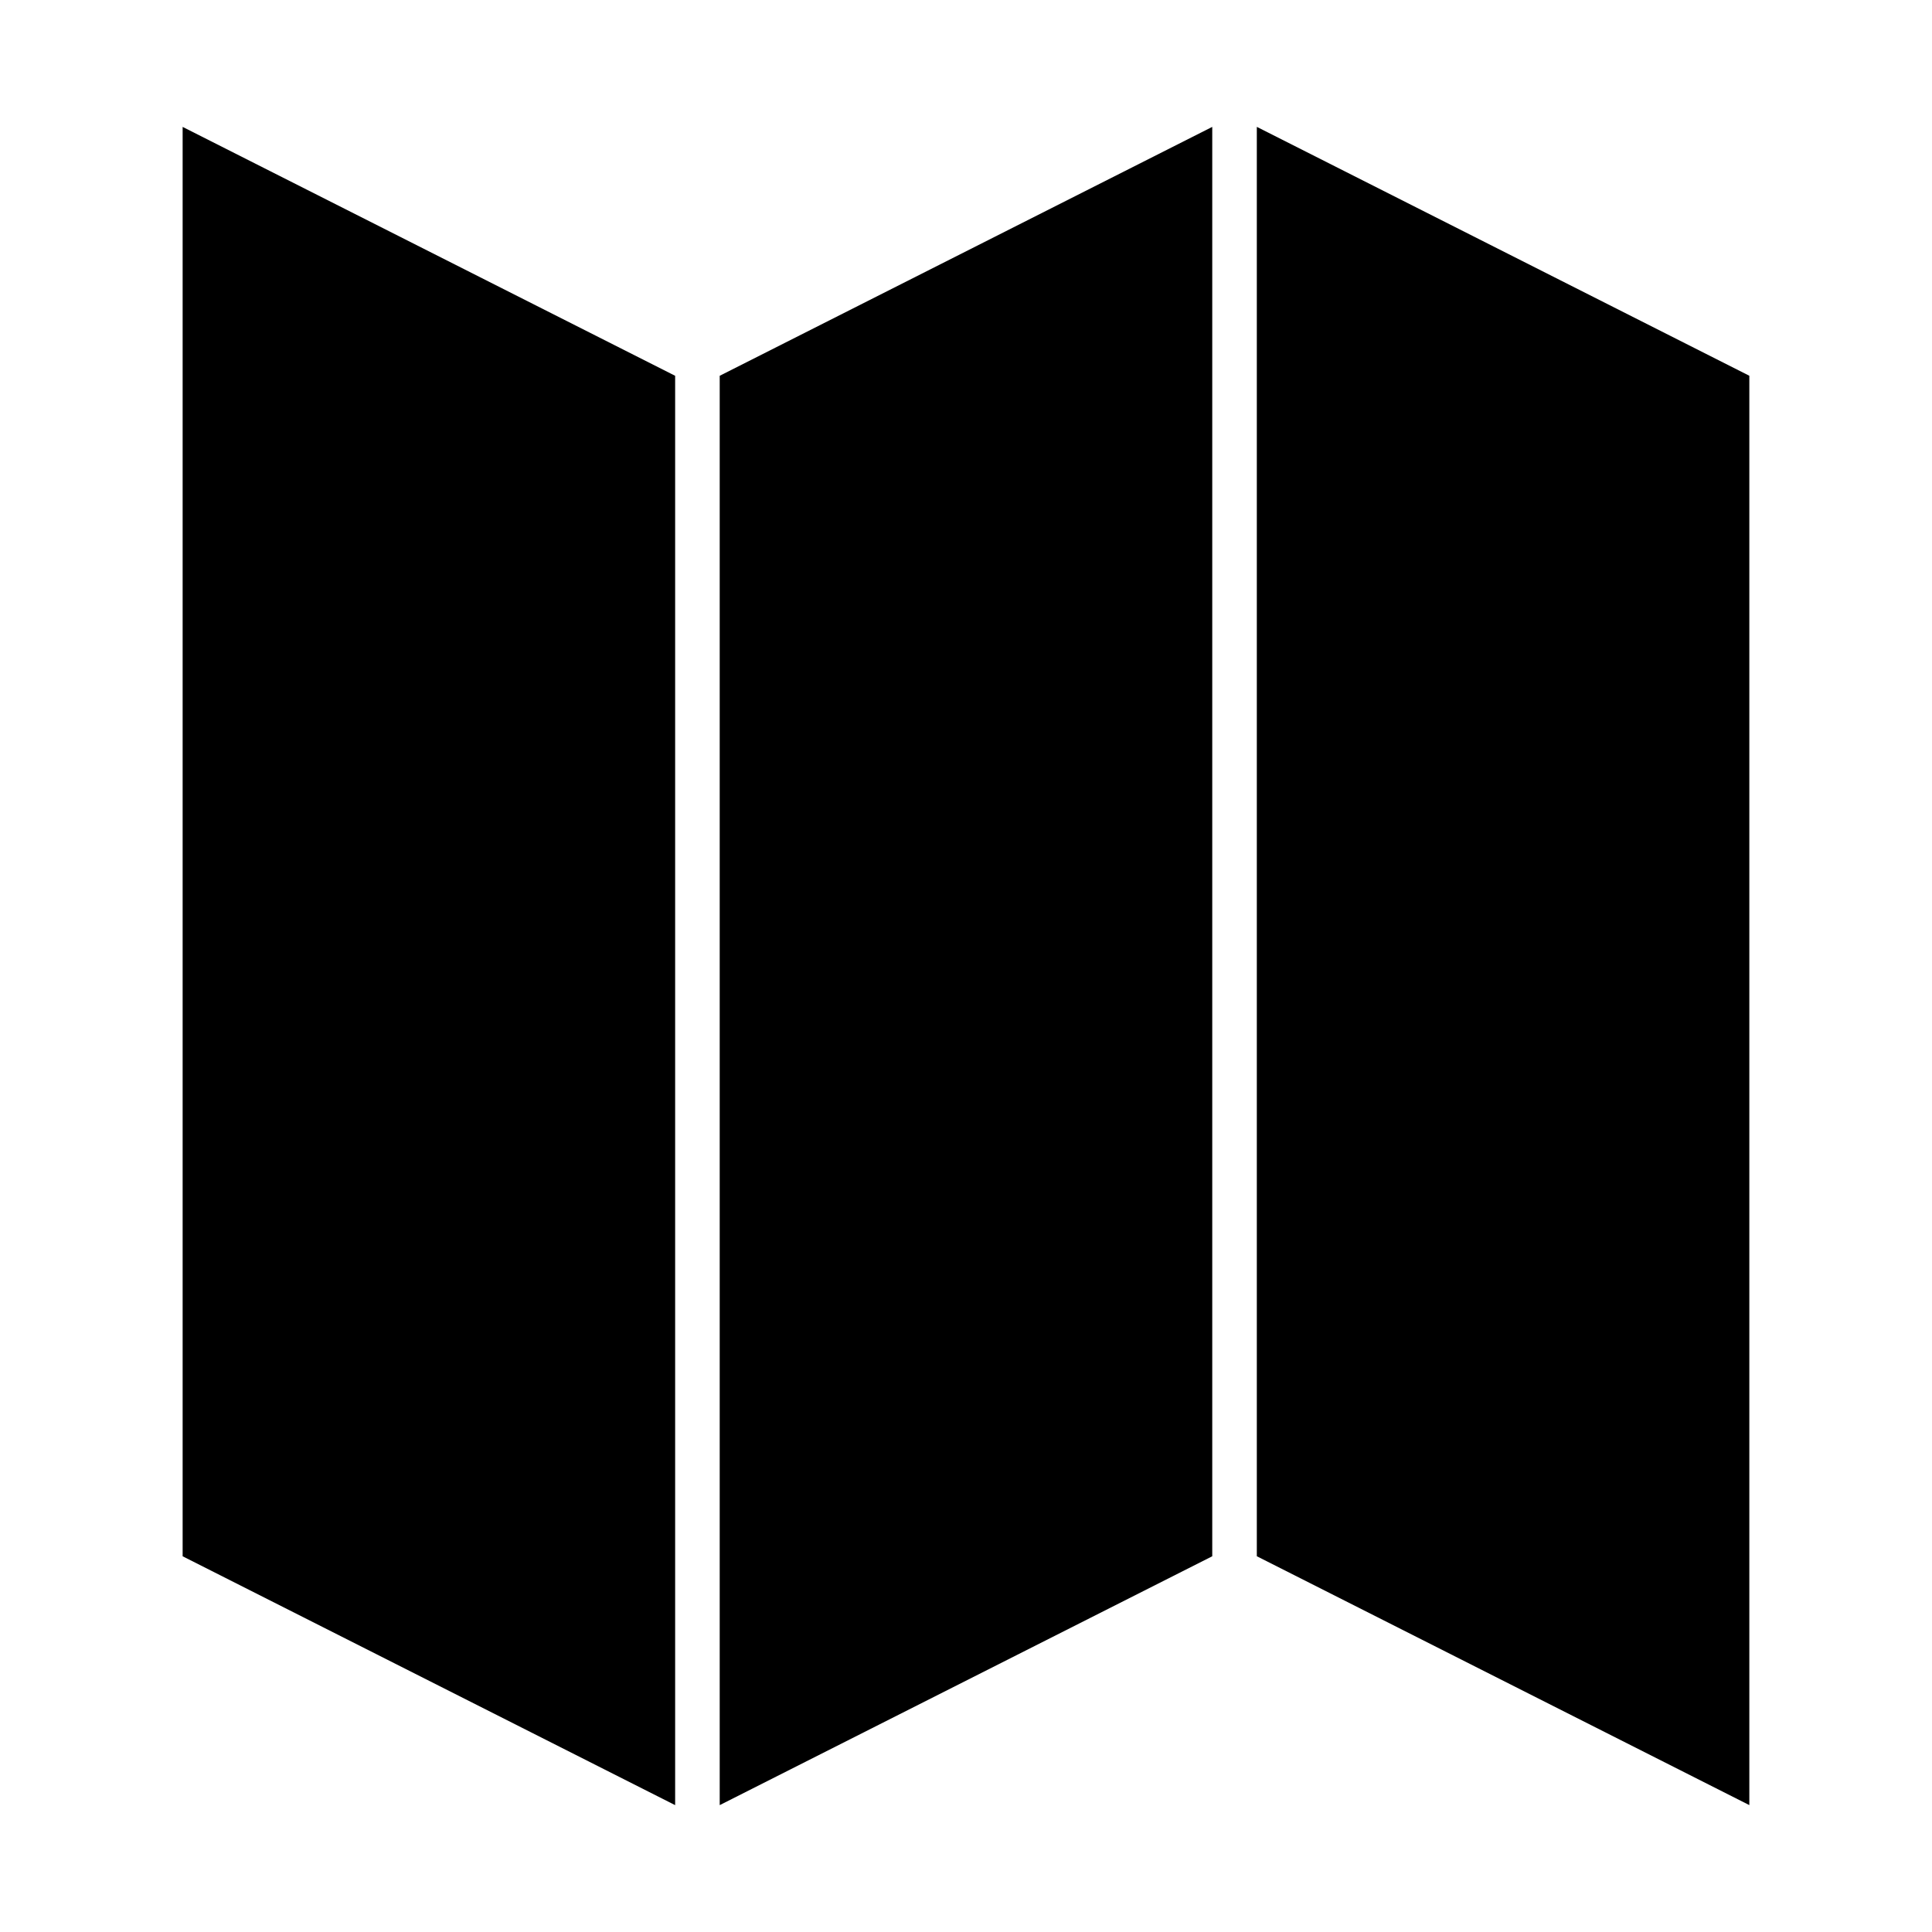
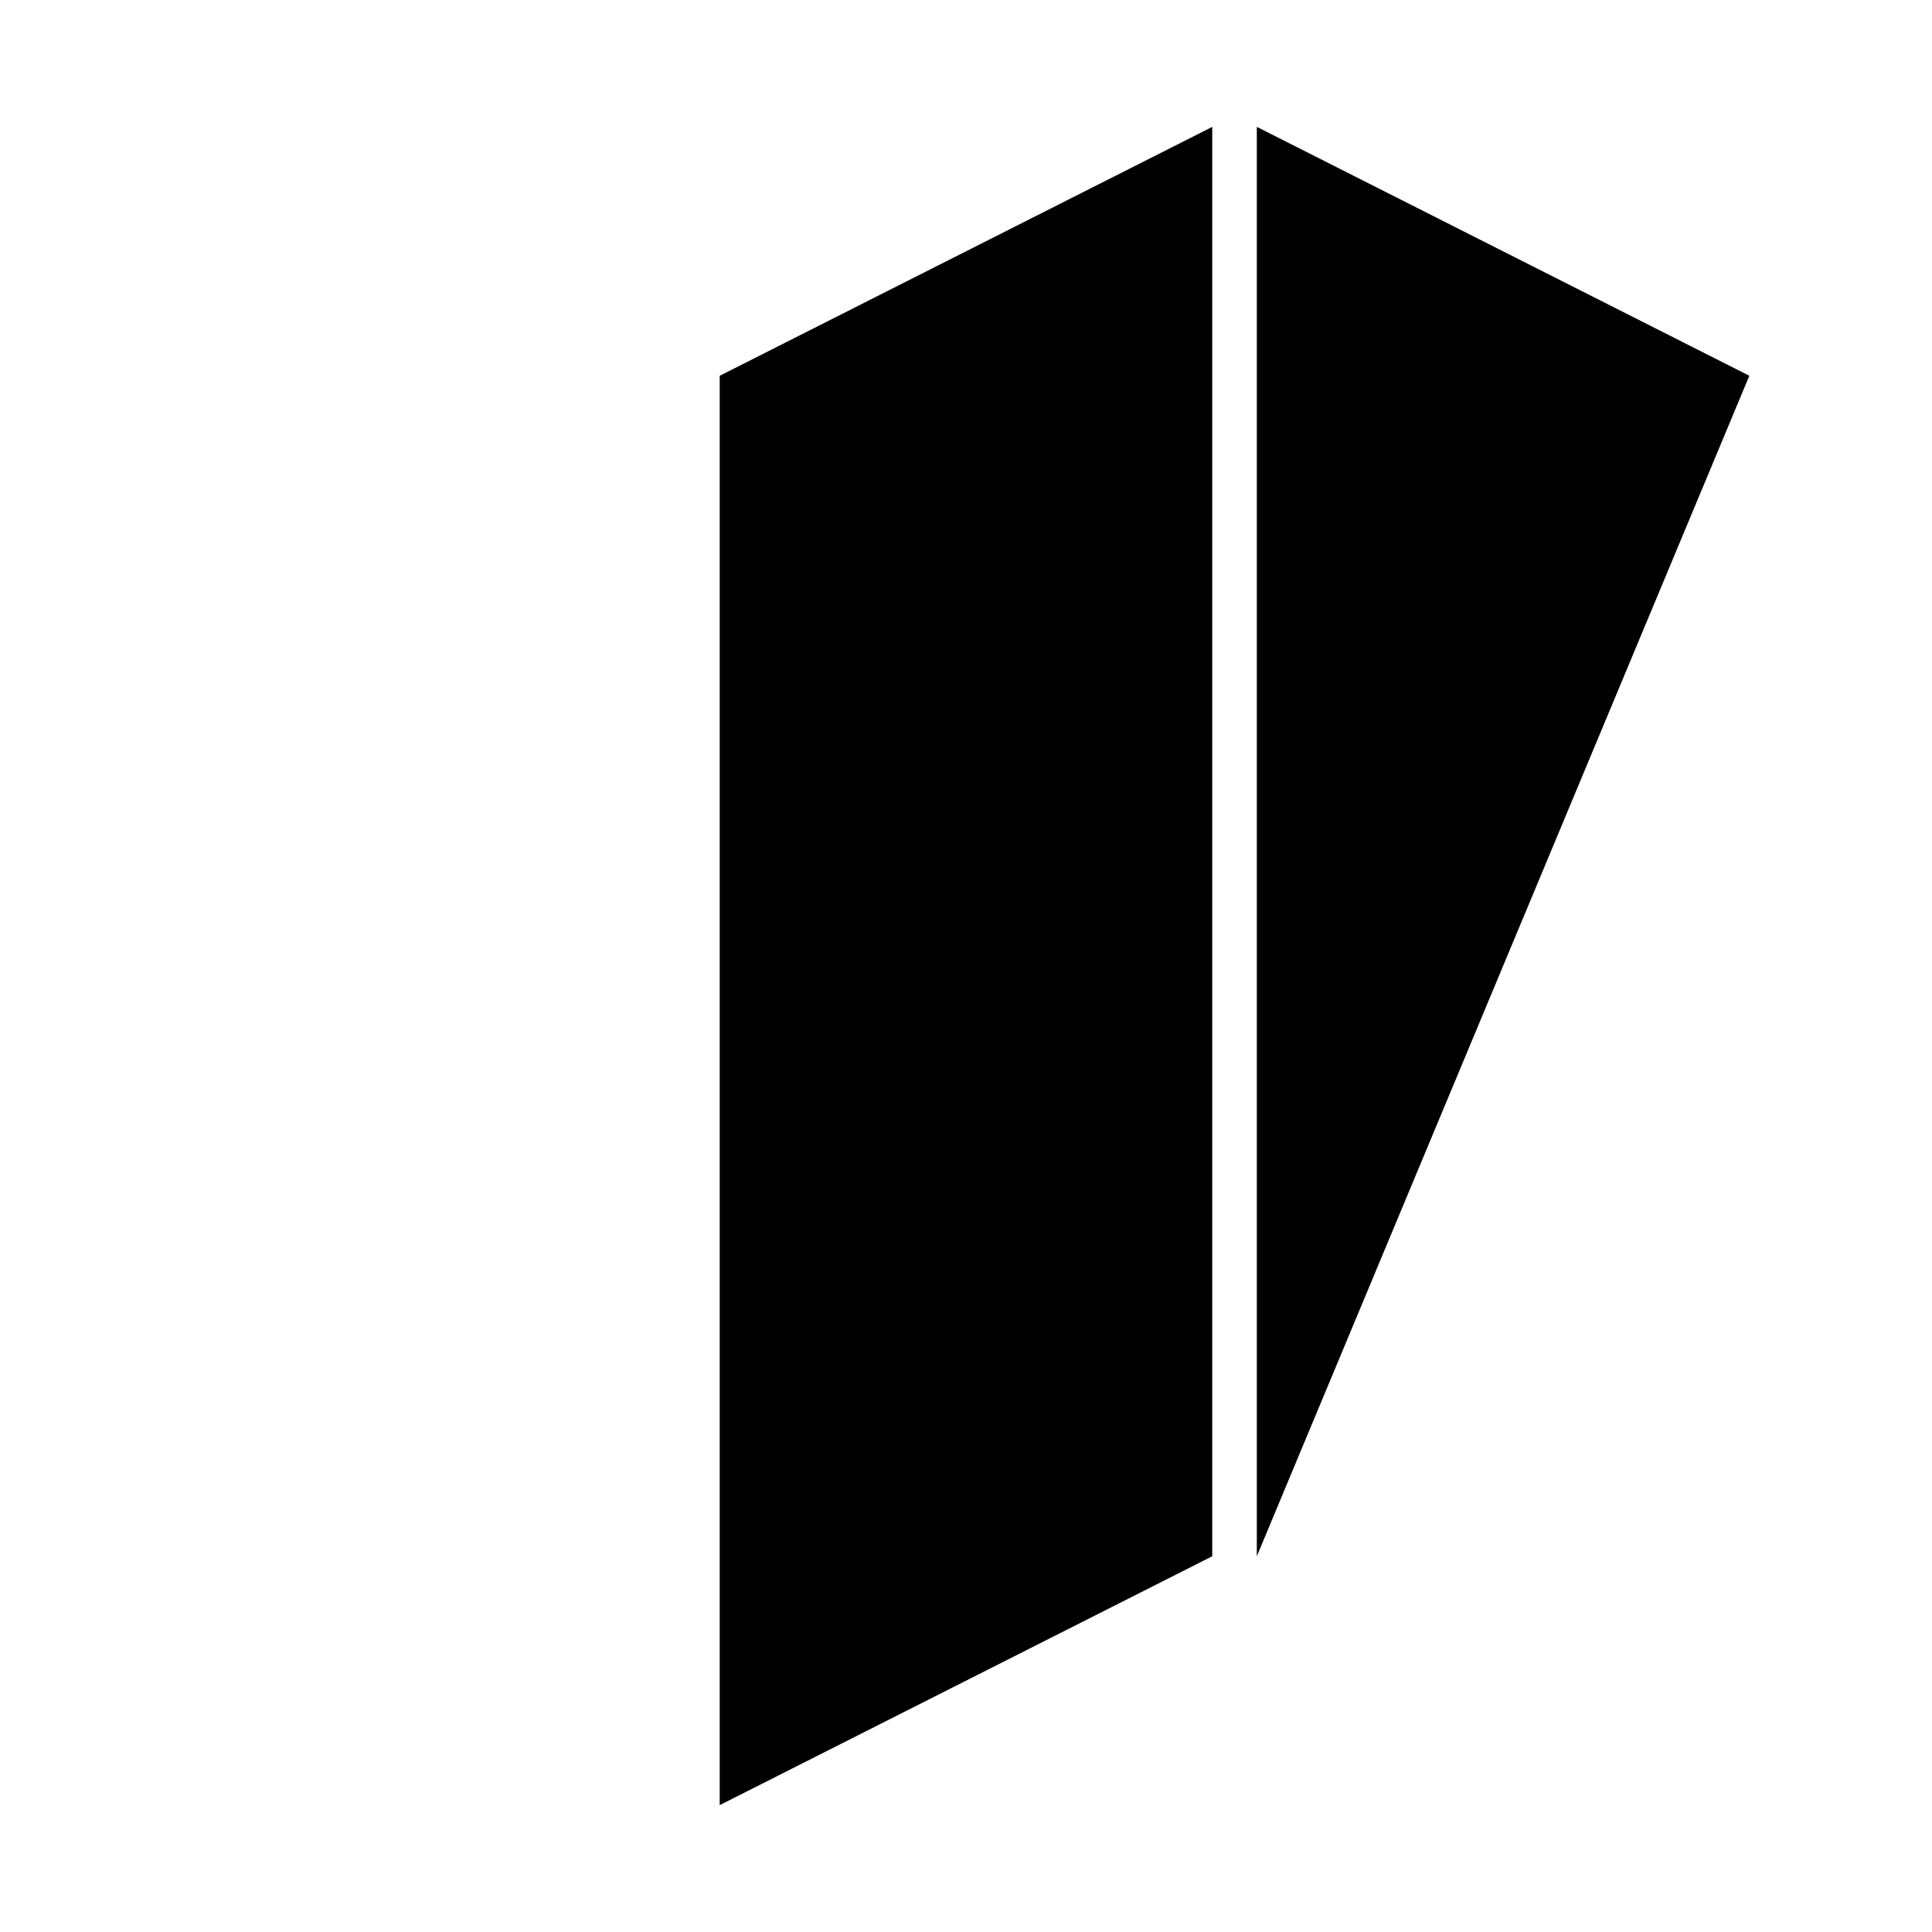
<svg xmlns="http://www.w3.org/2000/svg" fill="#000000" width="800px" height="800px" version="1.1" viewBox="144 144 512 512">
  <g>
-     <path d="m607.59 243.58-130.52-65.961v378.8l130.52 65.953z" />
+     <path d="m607.59 243.58-130.52-65.961v378.8z" />
    <path d="m334.73 622.38 130.53-65.953v-378.8l-130.53 65.961z" />
-     <path d="m322.92 622.38v-378.79l-130.52-65.961v378.8z" />
  </g>
</svg>